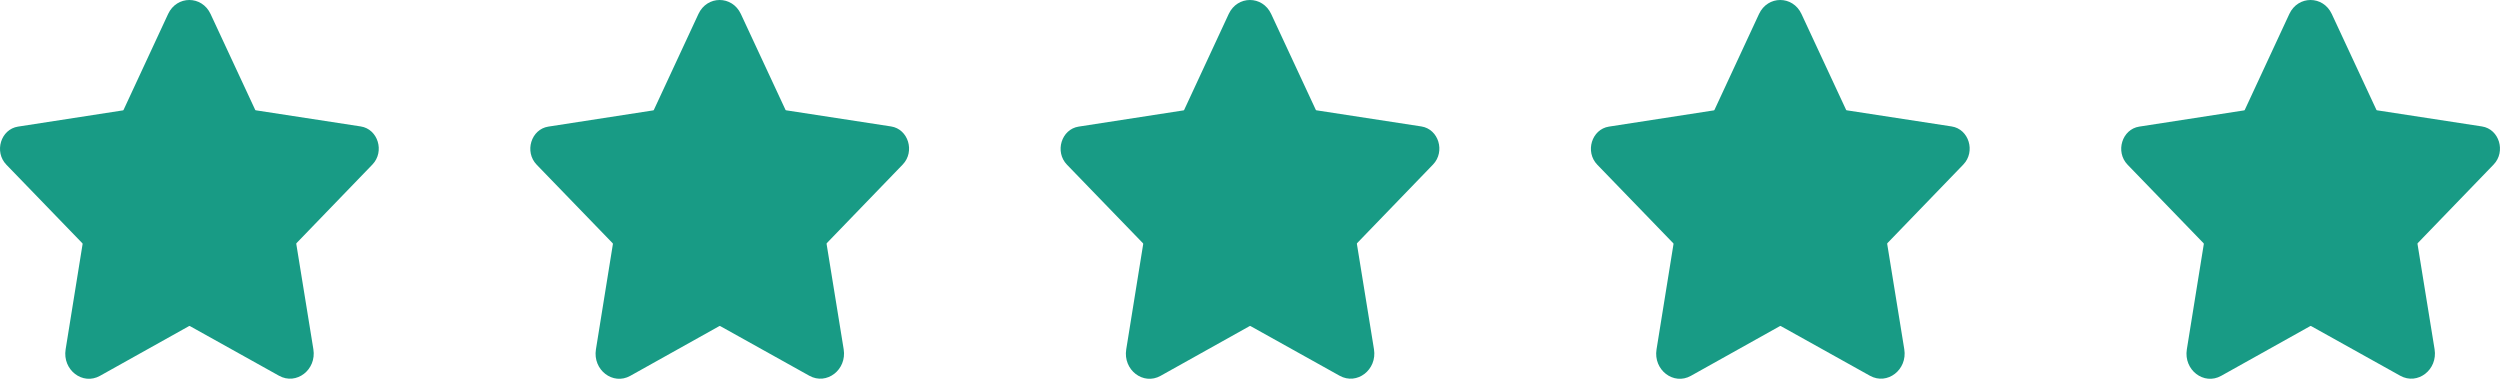
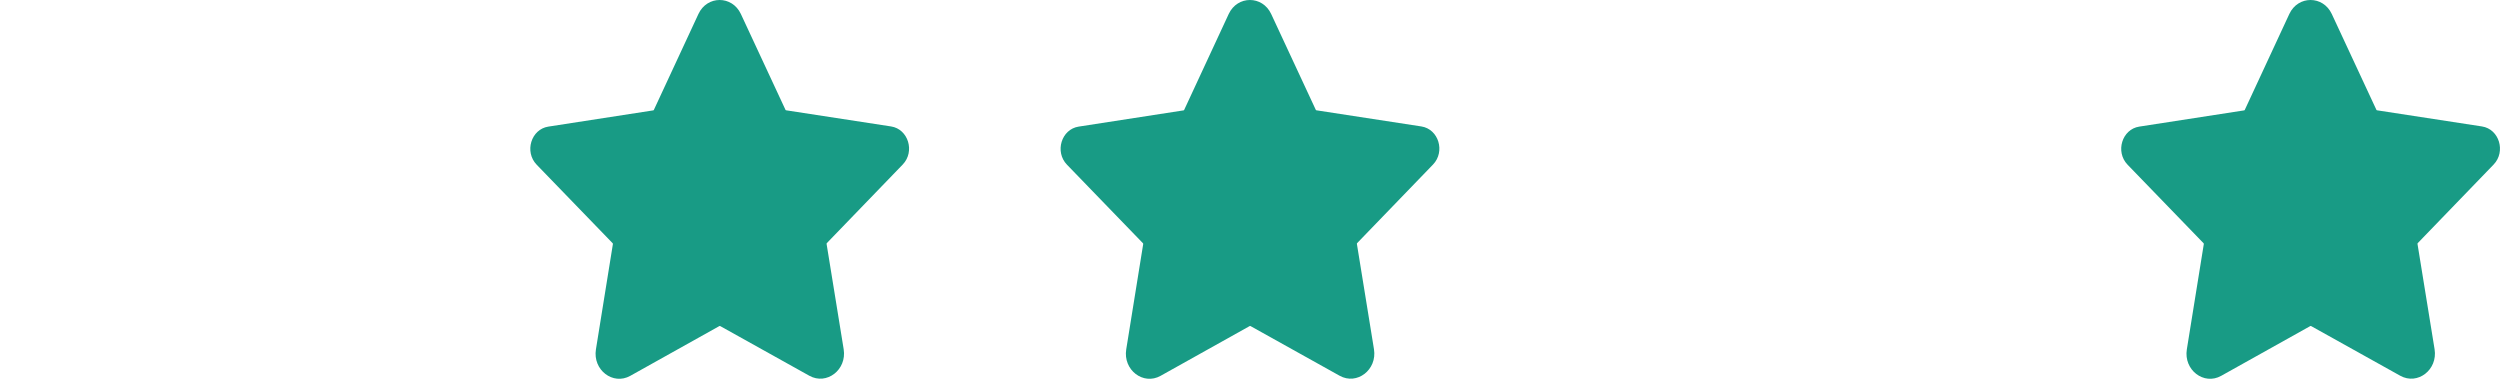
<svg xmlns="http://www.w3.org/2000/svg" width="132" height="20" viewBox="0 0 132 20" fill="none">
-   <path d="M19.663 8.688C20.322 8.005 19.958 6.816 19.047 6.676L13.507 5.824C13.492 5.822 13.48 5.812 13.473 5.798L11.118 0.739C10.659 -0.247 9.334 -0.246 8.876 0.739L6.525 5.801C6.518 5.816 6.506 5.826 6.491 5.828L0.952 6.685C0.041 6.826 -0.323 8.015 0.337 8.697L4.347 12.842C4.358 12.853 4.363 12.869 4.361 12.885L3.465 18.447C3.29 19.531 4.362 20.357 5.279 19.844L9.983 17.216C9.996 17.209 10.012 17.209 10.026 17.216L14.732 19.839C15.65 20.351 16.721 19.524 16.546 18.44L15.644 12.879C15.642 12.864 15.646 12.848 15.657 12.836L19.663 8.688Z" fill="#189B85" />
  <path d="M47.663 8.688C48.322 8.005 47.958 6.816 47.047 6.676L41.507 5.824C41.492 5.822 41.48 5.812 41.473 5.798L39.118 0.739C38.659 -0.247 37.334 -0.246 36.877 0.739L34.525 5.801C34.518 5.816 34.506 5.826 34.491 5.828L28.952 6.685C28.041 6.826 27.677 8.015 28.337 8.697L32.347 12.842C32.358 12.853 32.363 12.869 32.361 12.885L31.465 18.447C31.29 19.531 32.362 20.357 33.279 19.844L37.983 17.216C37.996 17.209 38.012 17.209 38.026 17.216L42.732 19.839C43.65 20.351 44.721 19.524 44.546 18.44L43.644 12.879C43.642 12.864 43.647 12.848 43.657 12.836L47.663 8.688Z" fill="#189B85" />
  <path d="M75.663 8.688C76.322 8.005 75.958 6.816 75.046 6.676L69.507 5.824C69.492 5.822 69.48 5.812 69.473 5.798L67.118 0.739C66.659 -0.247 65.334 -0.246 64.876 0.739L62.525 5.801C62.518 5.816 62.506 5.826 62.491 5.828L56.952 6.685C56.041 6.826 55.677 8.015 56.337 8.697L60.347 12.842C60.358 12.853 60.363 12.869 60.361 12.885L59.465 18.447C59.29 19.531 60.362 20.357 61.279 19.844L65.983 17.216C65.996 17.209 66.012 17.209 66.026 17.216L70.732 19.839C71.65 20.351 72.721 19.524 72.546 18.44L71.644 12.879C71.641 12.864 71.647 12.848 71.657 12.836L75.663 8.688Z" fill="#189B85" />
-   <path d="M103.663 8.688C104.322 8.005 103.958 6.816 103.046 6.676L97.507 5.824C97.492 5.822 97.48 5.812 97.473 5.798L95.118 0.739C94.659 -0.247 93.334 -0.246 92.876 0.739L90.525 5.801C90.518 5.816 90.506 5.826 90.491 5.828L84.952 6.685C84.041 6.826 83.677 8.015 84.337 8.697L88.347 12.842C88.358 12.853 88.363 12.869 88.361 12.885L87.465 18.447C87.29 19.531 88.362 20.357 89.279 19.844L93.983 17.216C93.996 17.209 94.012 17.209 94.026 17.216L98.732 19.839C99.65 20.351 100.721 19.524 100.546 18.44L99.644 12.879C99.641 12.864 99.647 12.848 99.657 12.836L103.663 8.688Z" fill="#189B85" />
  <path d="M131.663 8.688C132.322 8.005 131.958 6.816 131.046 6.676L125.507 5.824C125.492 5.822 125.48 5.812 125.473 5.798L123.118 0.739C122.659 -0.247 121.334 -0.246 120.876 0.739L118.525 5.801C118.518 5.816 118.506 5.826 118.491 5.828L112.952 6.685C112.041 6.826 111.677 8.015 112.337 8.697L116.347 12.842C116.358 12.853 116.363 12.869 116.361 12.885L115.465 18.447C115.29 19.531 116.362 20.357 117.279 19.844L121.983 17.216C121.996 17.209 122.012 17.209 122.026 17.216L126.732 19.839C127.65 20.351 128.721 19.524 128.546 18.44L127.644 12.879C127.641 12.864 127.646 12.848 127.657 12.836L131.663 8.688Z" fill="#189B85" />
</svg>